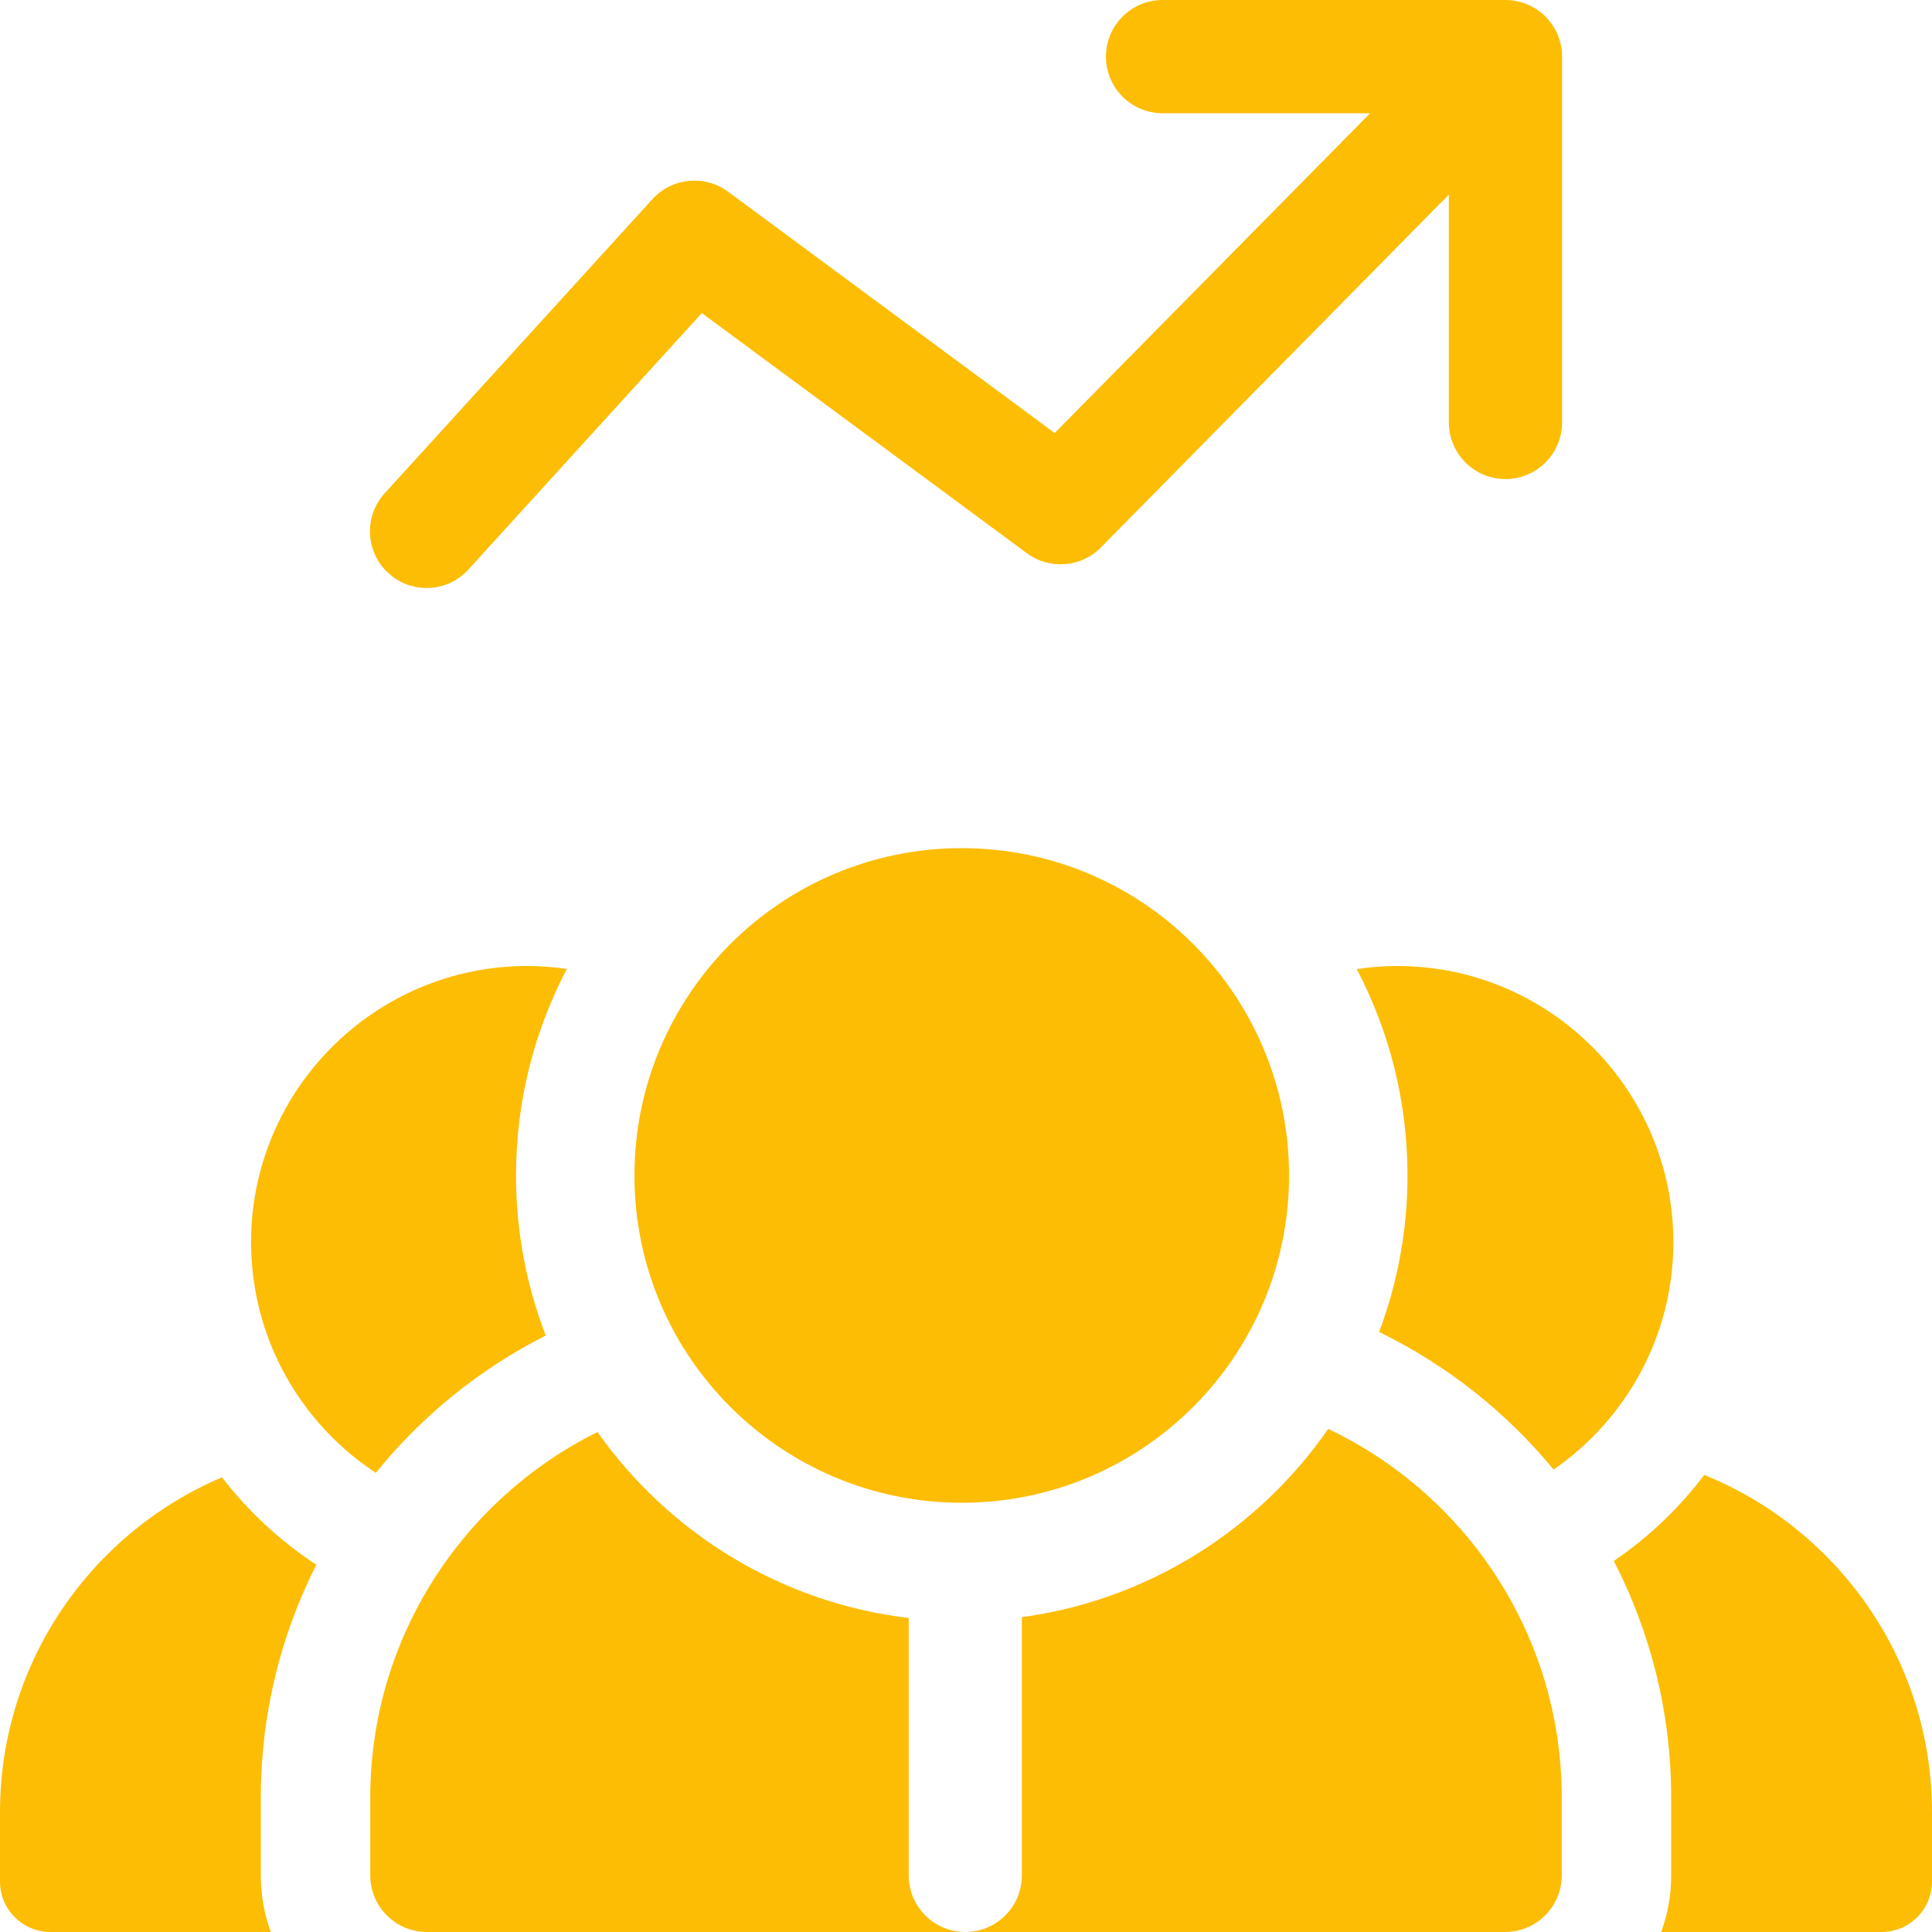
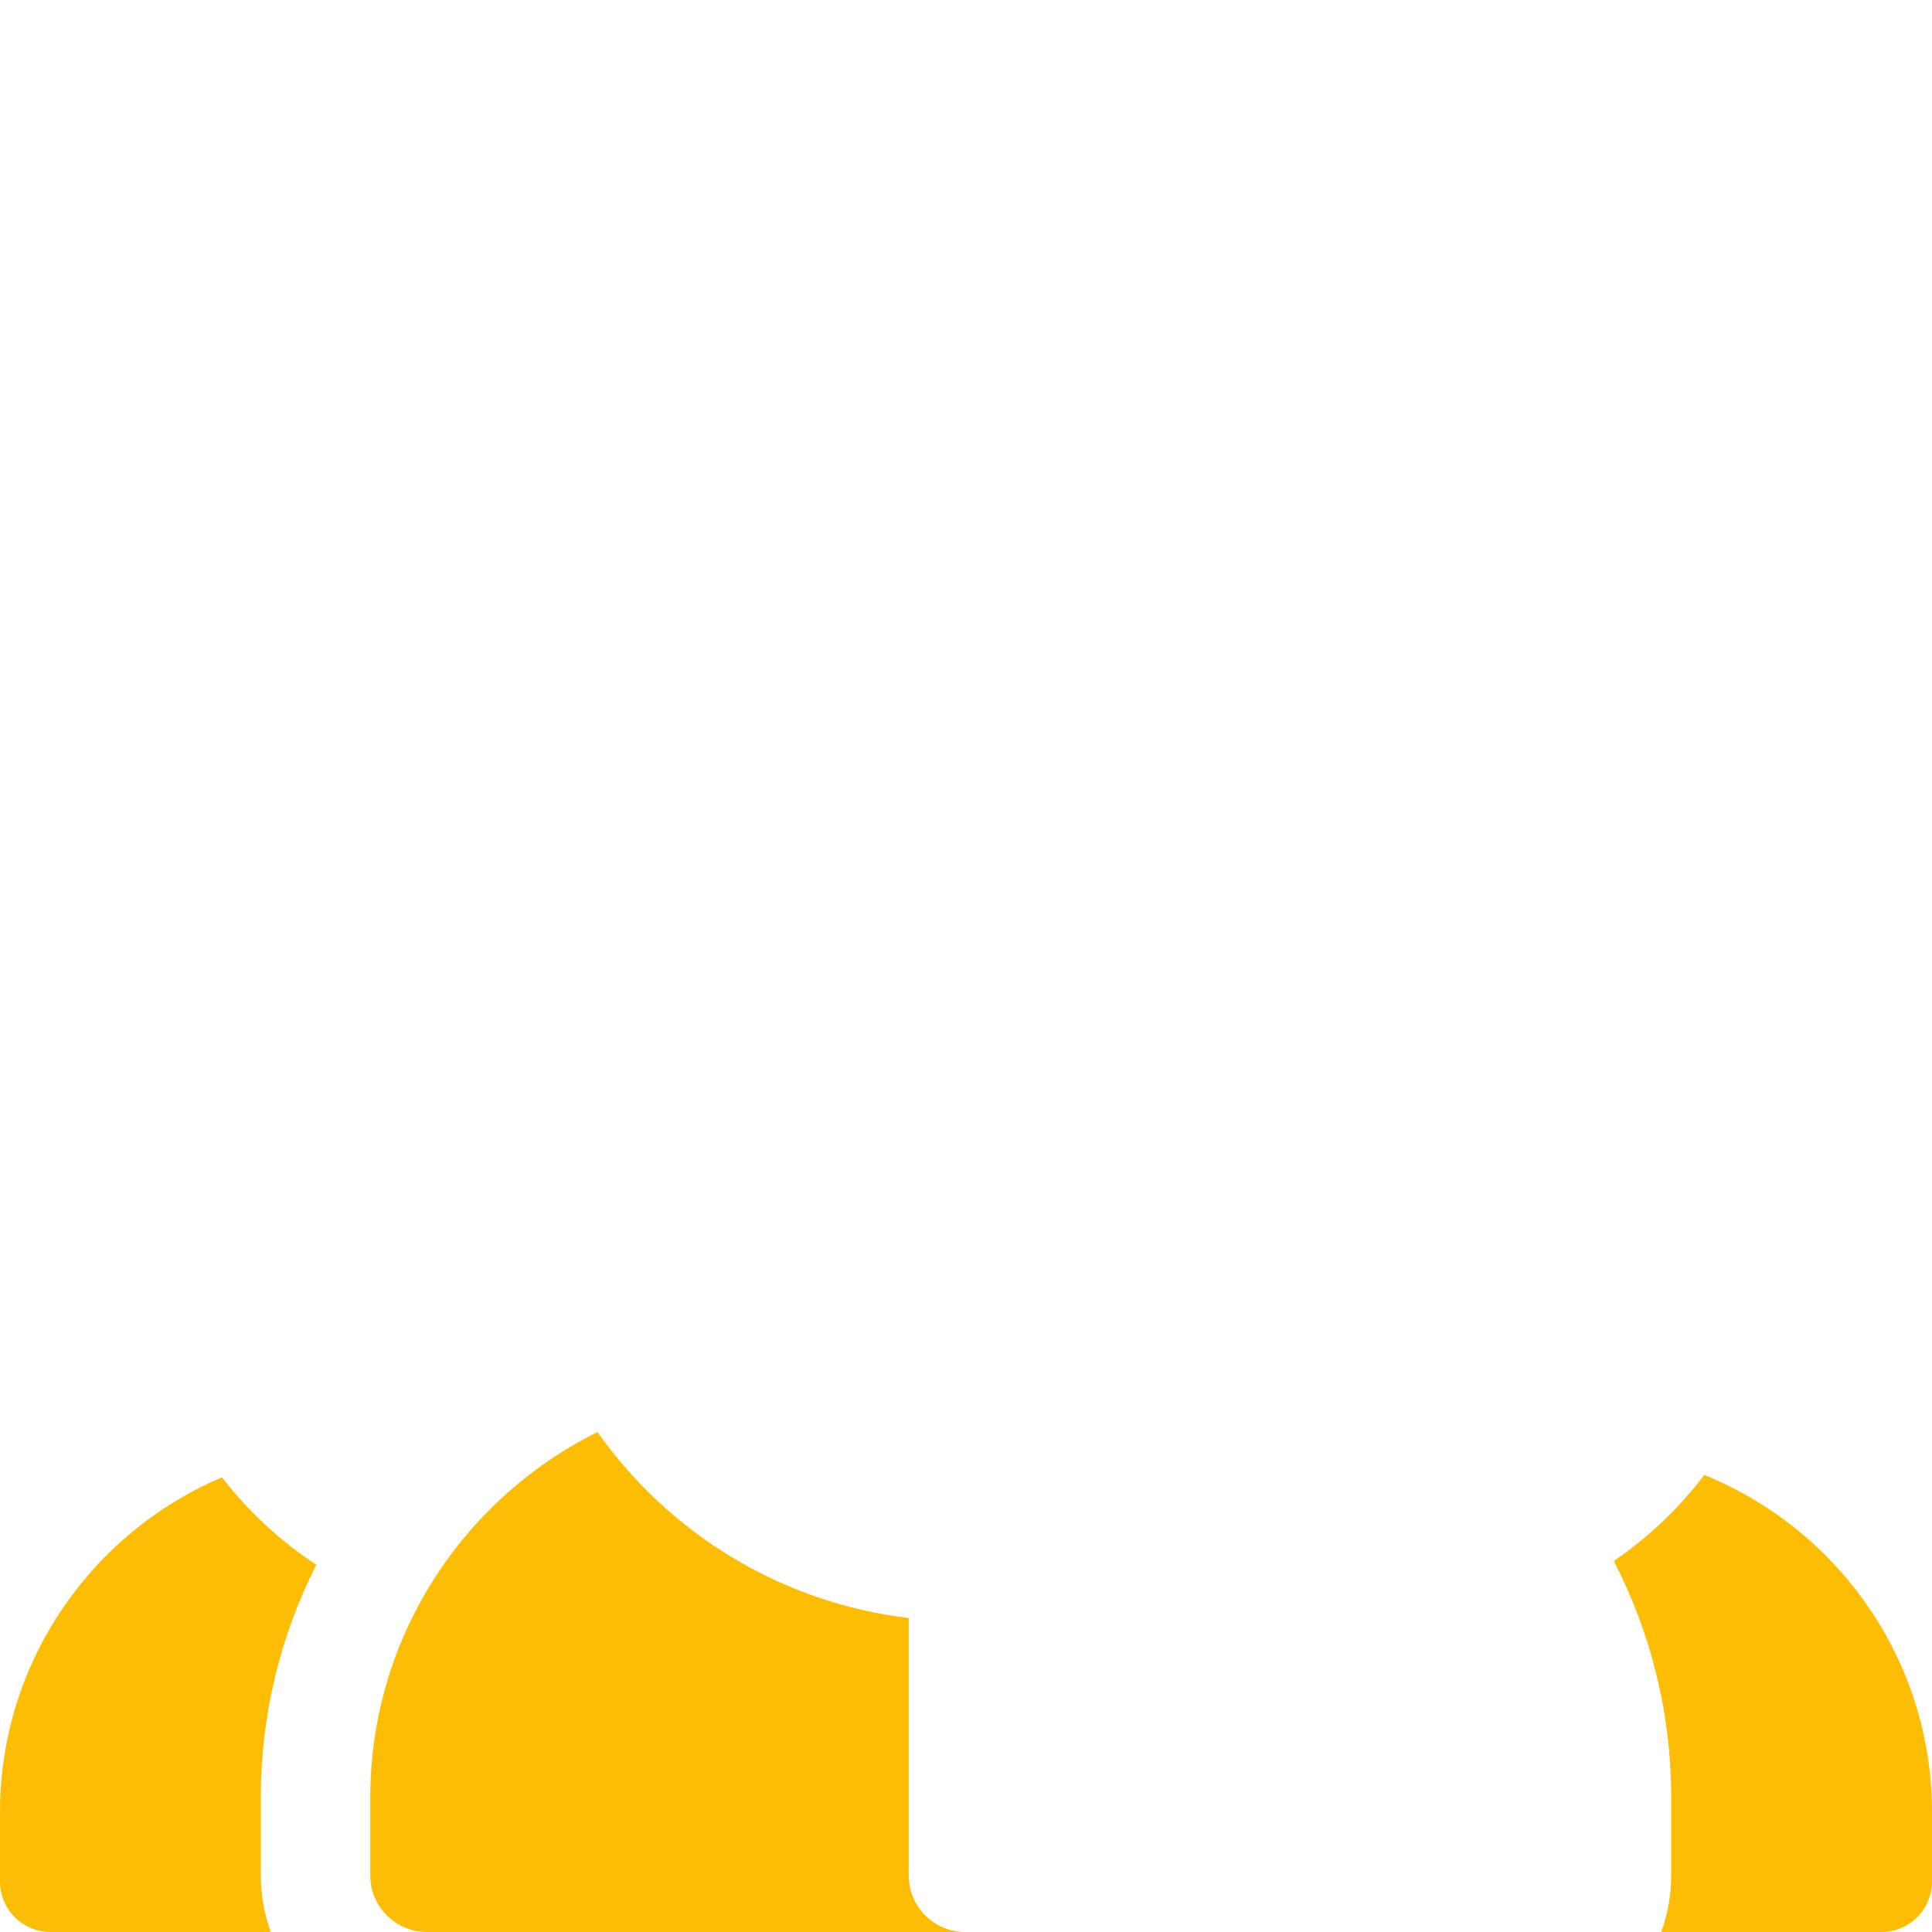
<svg xmlns="http://www.w3.org/2000/svg" width="23" height="23" viewBox="0 0 23 23" fill="none">
  <path d="M20.289 17.559C19.988 17.956 19.624 18.302 19.212 18.583C19.648 19.428 19.895 20.386 19.895 21.4V22.326C19.895 22.563 19.853 22.79 19.776 23H22.399C22.731 23 23 22.731 23 22.399V21.574C23 19.759 21.877 18.202 20.289 17.559Z" fill="#FDBD04" />
-   <path d="M16.418 15.857C17.223 16.249 17.932 16.81 18.495 17.495C19.355 16.901 19.921 15.909 19.921 14.787C19.921 12.975 18.446 11.5 16.634 11.5C16.47 11.5 16.309 11.513 16.152 11.537C16.537 12.272 16.756 13.108 16.756 13.994C16.756 14.649 16.636 15.277 16.418 15.857Z" fill="#FDBD04" />
  <path d="M3.766 18.628C3.336 18.346 2.956 17.993 2.642 17.587C1.091 18.246 0 19.785 0 21.574V22.399C0 22.731 0.269 23 0.601 23H3.224C3.147 22.79 3.105 22.563 3.105 22.326V21.4C3.105 20.404 3.343 19.461 3.766 18.628Z" fill="#FDBD04" />
-   <path d="M6.748 11.535C6.594 11.513 6.437 11.5 6.276 11.5C4.464 11.5 2.989 12.975 2.989 14.787C2.989 15.934 3.58 16.946 4.474 17.534C5.022 16.855 5.712 16.296 6.497 15.899C6.269 15.307 6.143 14.665 6.143 13.994C6.143 13.107 6.362 12.271 6.748 11.535Z" fill="#FDBD04" />
-   <path d="M5.078 7C5.261 7 5.444 6.926 5.577 6.779L8.355 3.727L12.225 6.586C12.495 6.786 12.87 6.756 13.105 6.518L17.248 2.317V5.029C17.248 5.401 17.55 5.703 17.922 5.703C18.294 5.703 18.596 5.401 18.596 5.029V0.674C18.596 0.302 18.294 0 17.922 0H13.84C13.468 0 13.166 0.302 13.166 0.674C13.166 1.046 13.468 1.348 13.84 1.348H16.311L12.556 5.155L8.667 2.282C8.389 2.077 8.001 2.115 7.768 2.37L4.58 5.872C4.329 6.147 4.349 6.574 4.625 6.824C4.754 6.942 4.916 7 5.078 7Z" fill="#FDBD04" />
  <path d="M10.818 22.326V19.262C9.29 19.08 7.959 18.247 7.113 17.048C5.512 17.843 4.408 19.495 4.408 21.4V22.326C4.408 22.698 4.71 23 5.082 23H11.492C11.119 23 10.818 22.698 10.818 22.326Z" fill="#FDBD04" />
-   <path d="M12.165 19.252V22.326C12.165 22.698 11.864 23 11.491 23H17.918C18.29 23 18.592 22.698 18.592 22.326V21.4C18.592 19.465 17.454 17.791 15.812 17.011C14.982 18.207 13.673 19.047 12.165 19.252Z" fill="#FDBD04" />
-   <path d="M11.45 17.89C13.601 17.89 15.346 16.145 15.346 13.994C15.346 11.842 13.601 10.097 11.45 10.097C9.298 10.097 7.553 11.842 7.553 13.994C7.553 16.145 9.298 17.89 11.45 17.89Z" fill="#FDBD04" />
</svg>